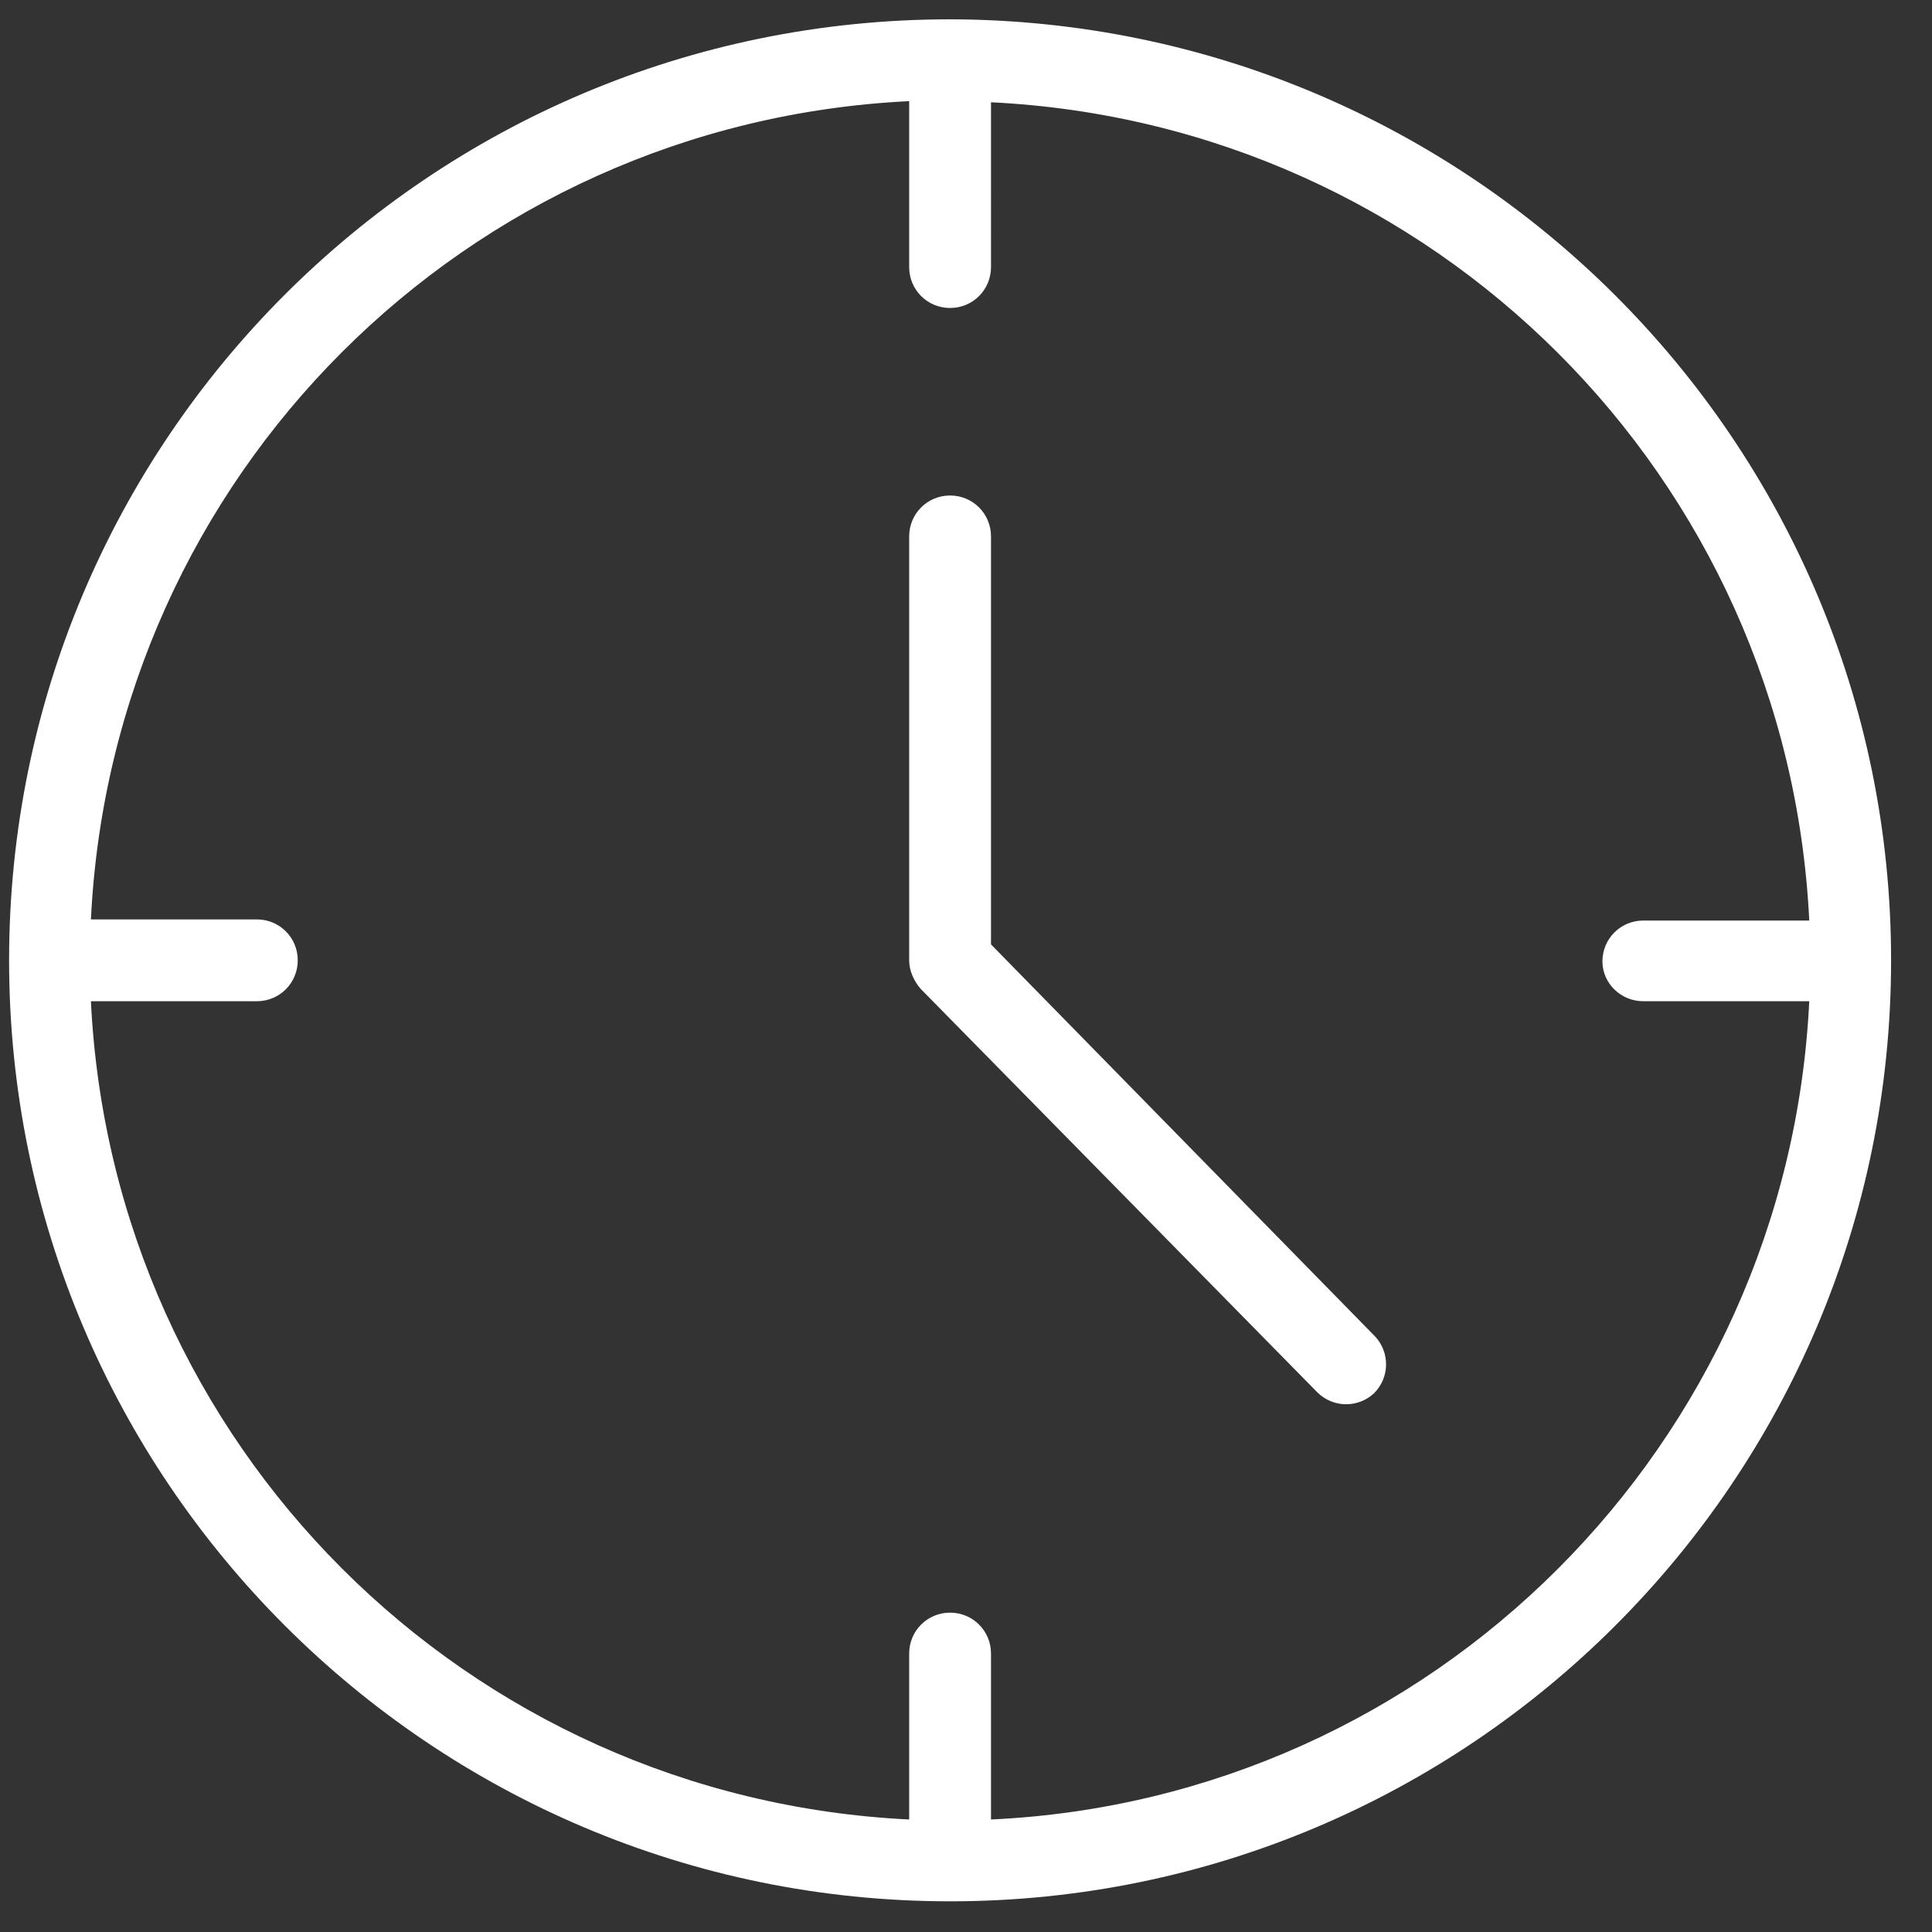
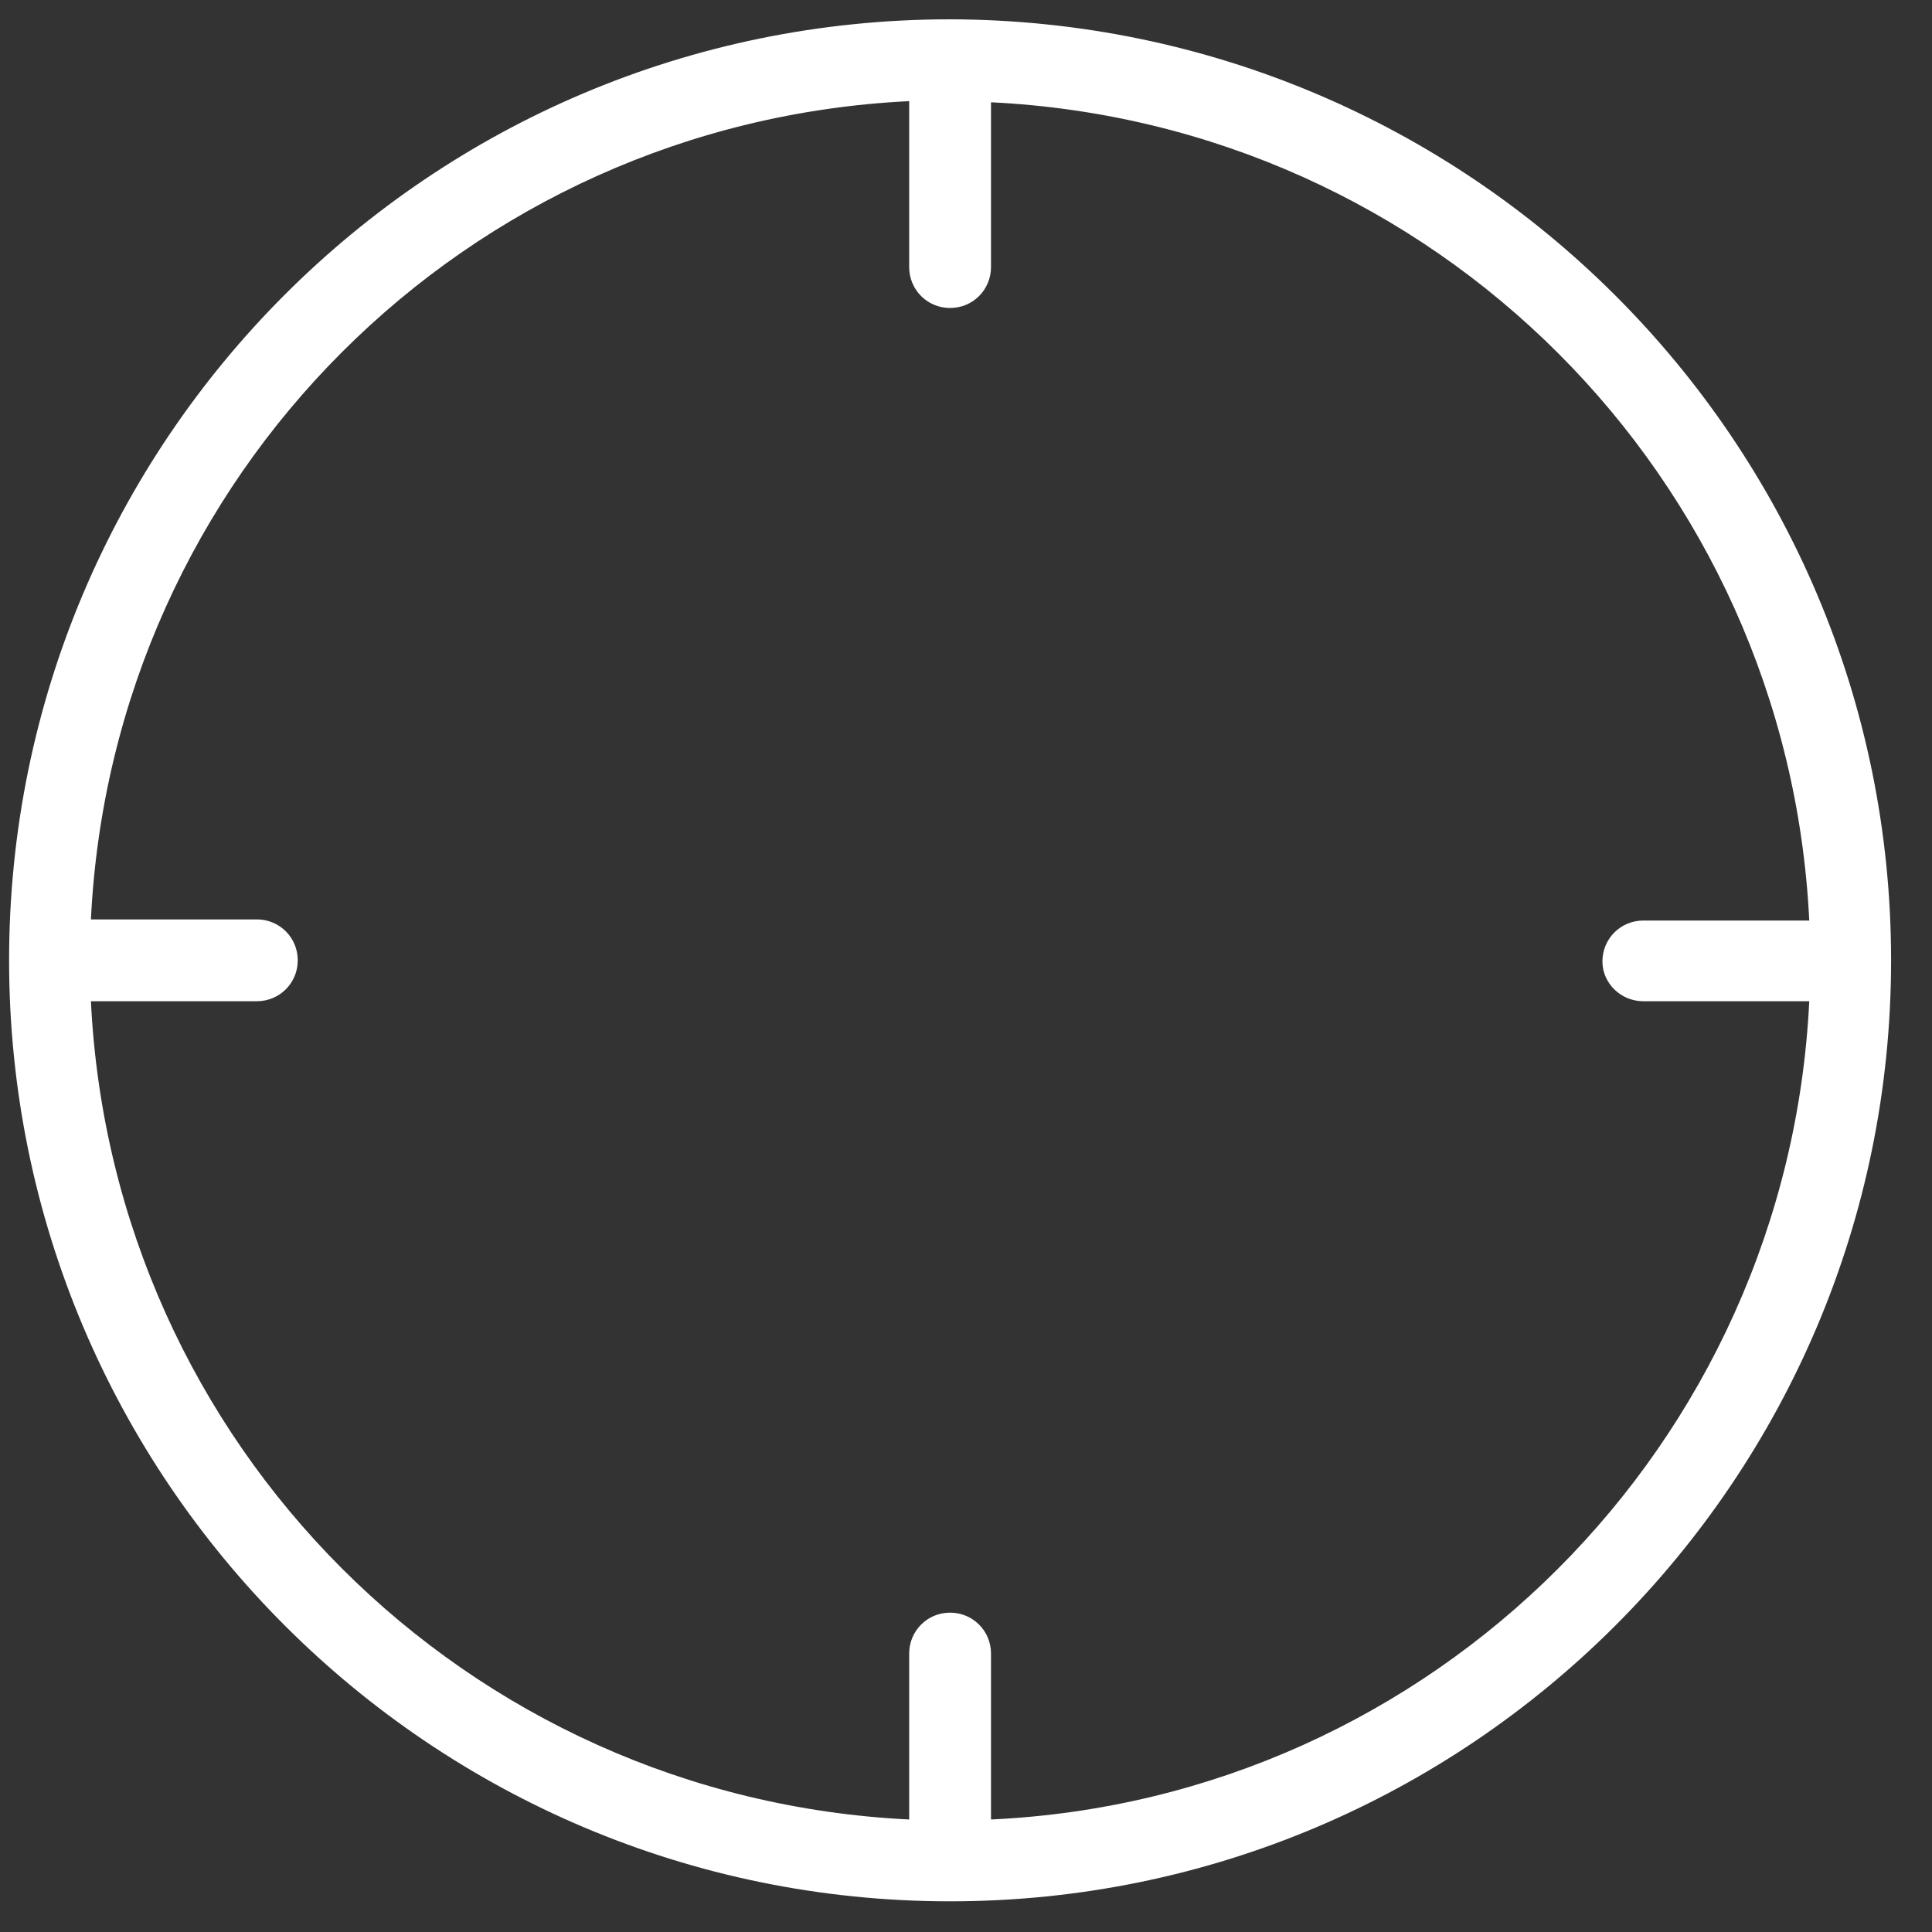
<svg xmlns="http://www.w3.org/2000/svg" version="1.1" id="Layer_1" x="0px" y="0px" width="17px" height="17px" viewBox="0 0 17 17" enable-background="new 0 0 17 17" xml:space="preserve">
  <rect x="0" y="0" width="17" height="17" fill="#333333" stroke="none" />
  <g>
    <path fill="#FFFFFF" d="M8.36,0.17c-4.58,0-8.28,3.71-8.28,8.28s3.71,8.28,8.28,8.28s8.28-3.71,8.28-8.28   C16.64,3.88,12.93,0.18,8.36,0.17z M14.46,8.81h1.46c-0.19,3.9-3.31,7.02-7.2,7.2v-1.46c0-0.2-0.16-0.36-0.36-0.36   c-0.2,0-0.36,0.16-0.36,0.36v1.46c-3.9-0.19-7.01-3.3-7.2-7.2h1.46c0.2,0,0.36-0.16,0.36-0.36c0-0.2-0.16-0.36-0.36-0.36H0.8   c0.19-3.9,3.3-7.01,7.2-7.2v1.46c0,0.2,0.16,0.36,0.36,0.36c0.2,0,0.36-0.16,0.36-0.36V0.9c3.9,0.19,7.01,3.3,7.2,7.2h-1.46   c-0.2,0-0.36,0.16-0.36,0.36C14.1,8.65,14.26,8.81,14.46,8.81L14.46,8.81z" />
-     <path fill="#FFFFFF" d="M8.72,8.31V4.72c0-0.2-0.16-0.36-0.36-0.36c-0.2,0-0.36,0.16-0.36,0.36v3.73c0,0.09,0.04,0.18,0.1,0.25   l3.49,3.55c0.14,0.14,0.36,0.14,0.5,0.01c0.14-0.14,0.14-0.36,0.01-0.5l0,0L8.72,8.31z" />
  </g>
</svg>